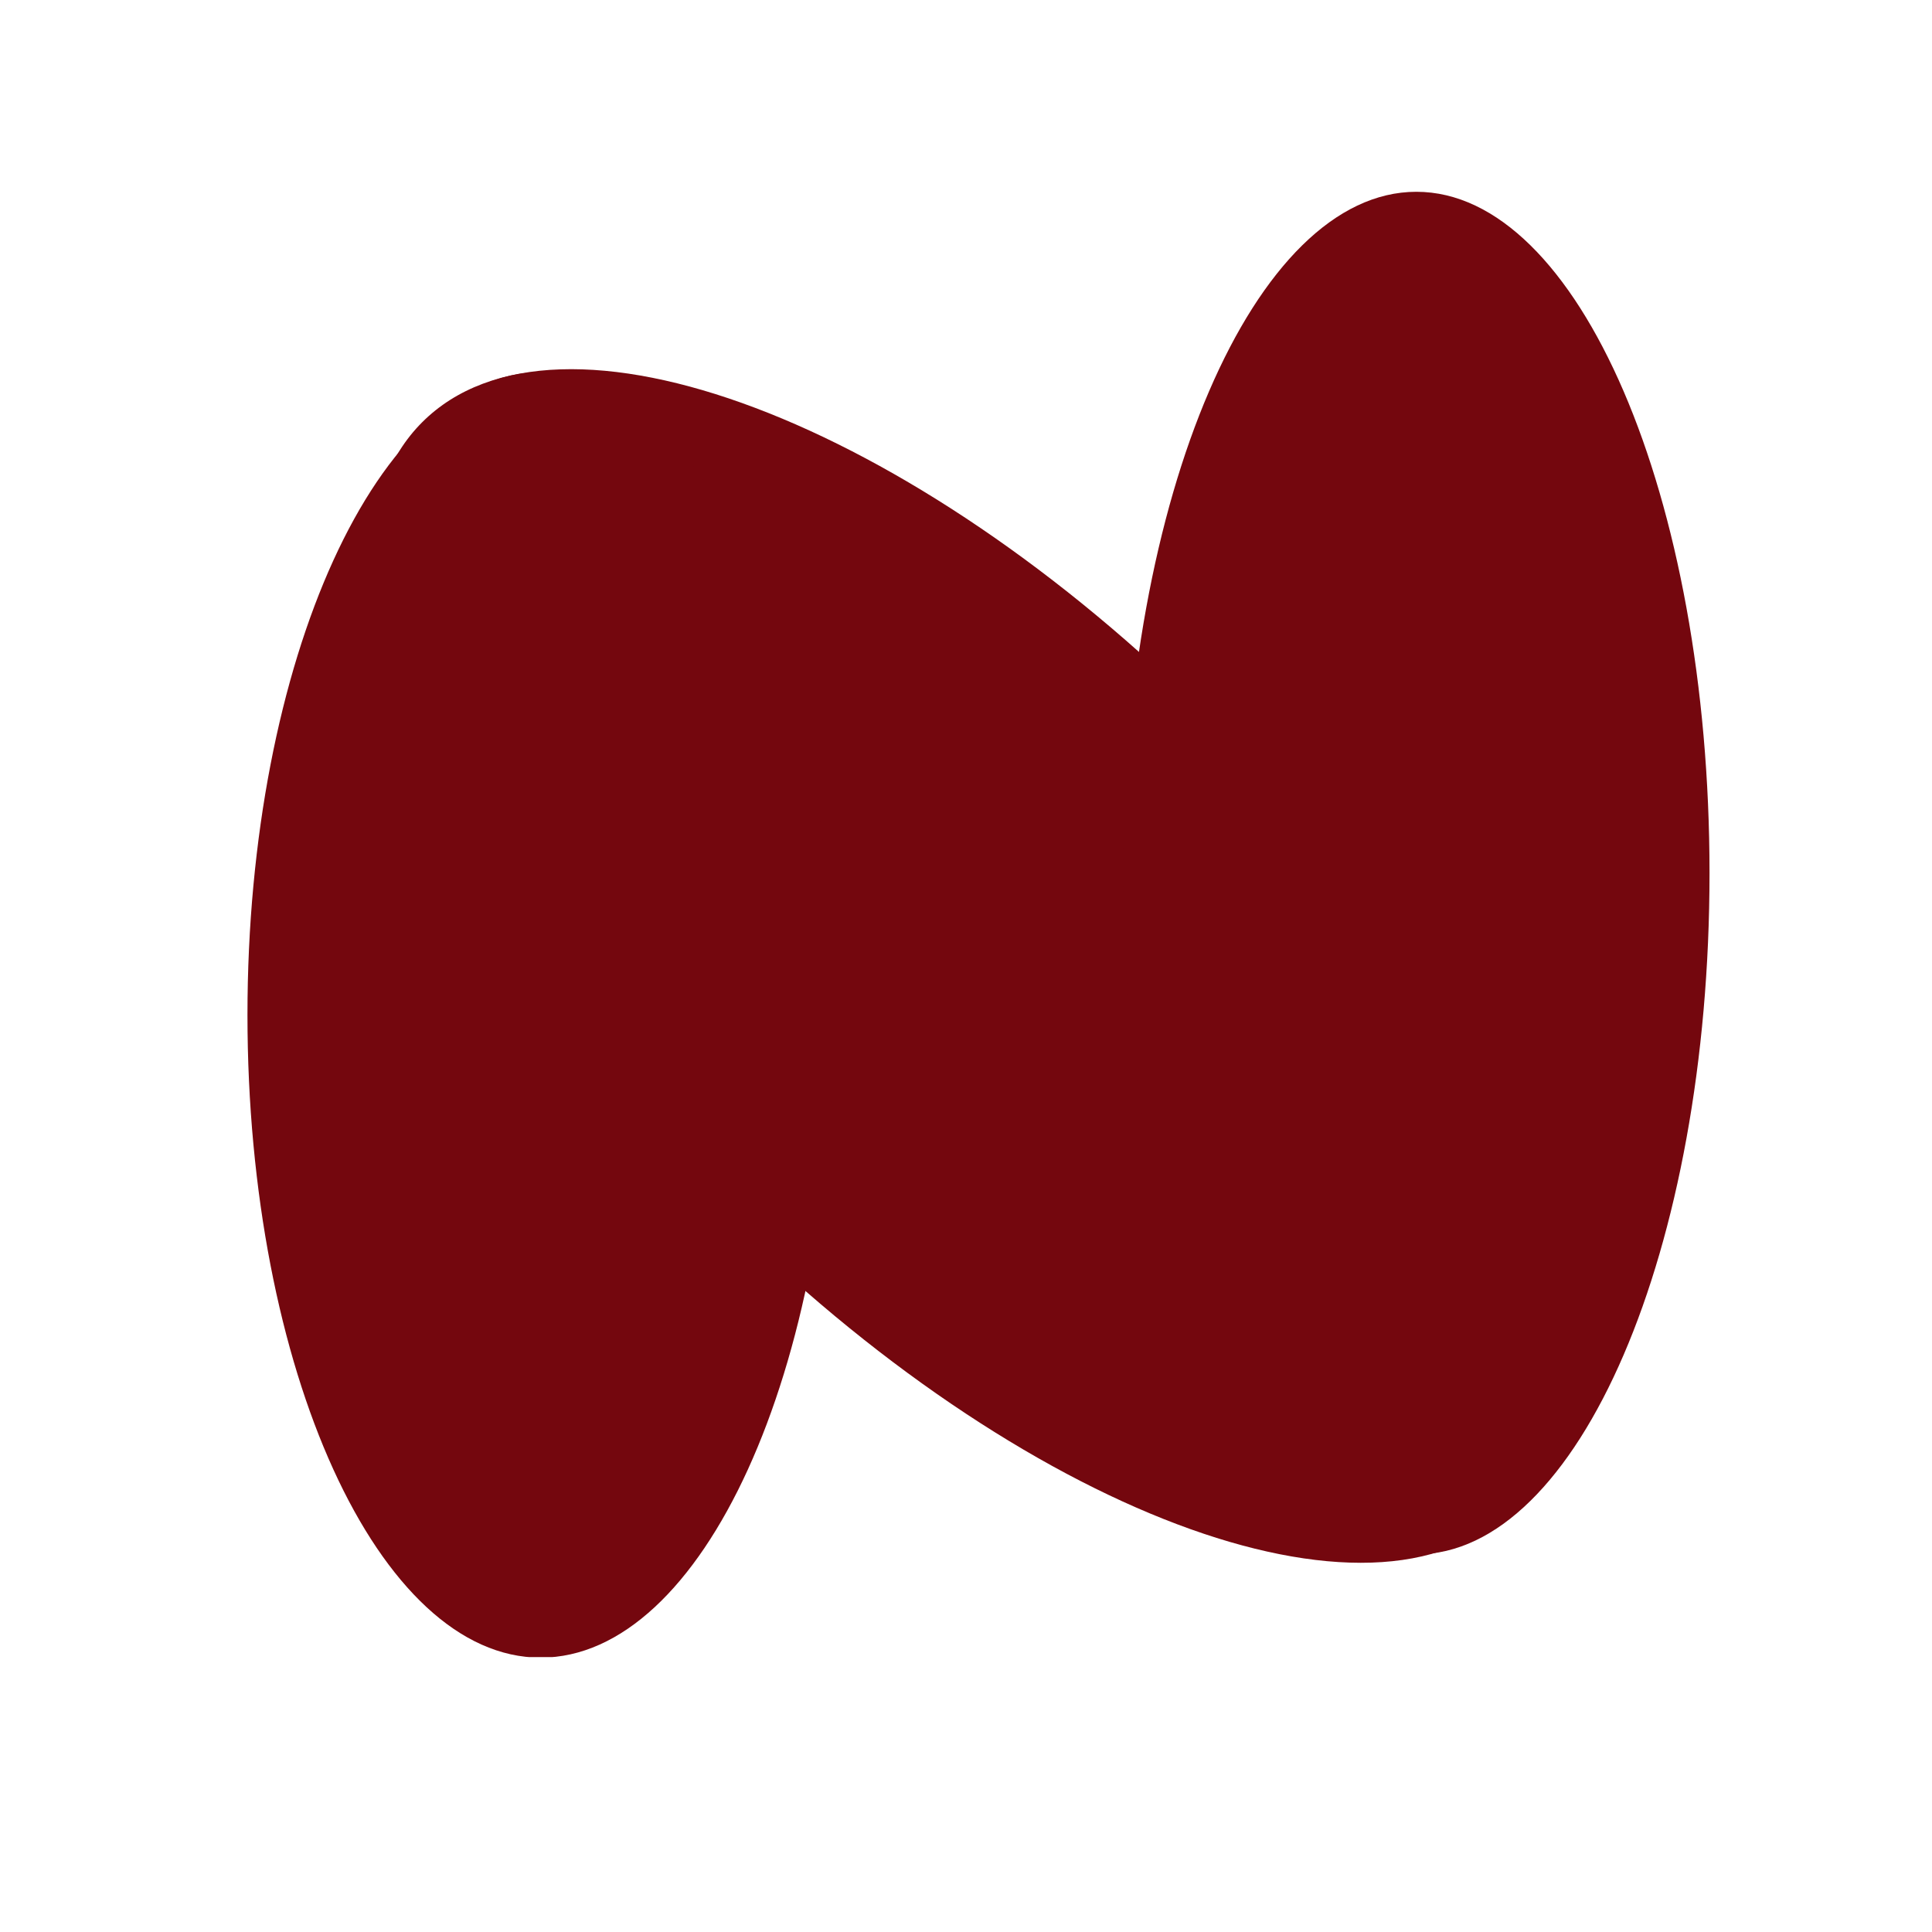
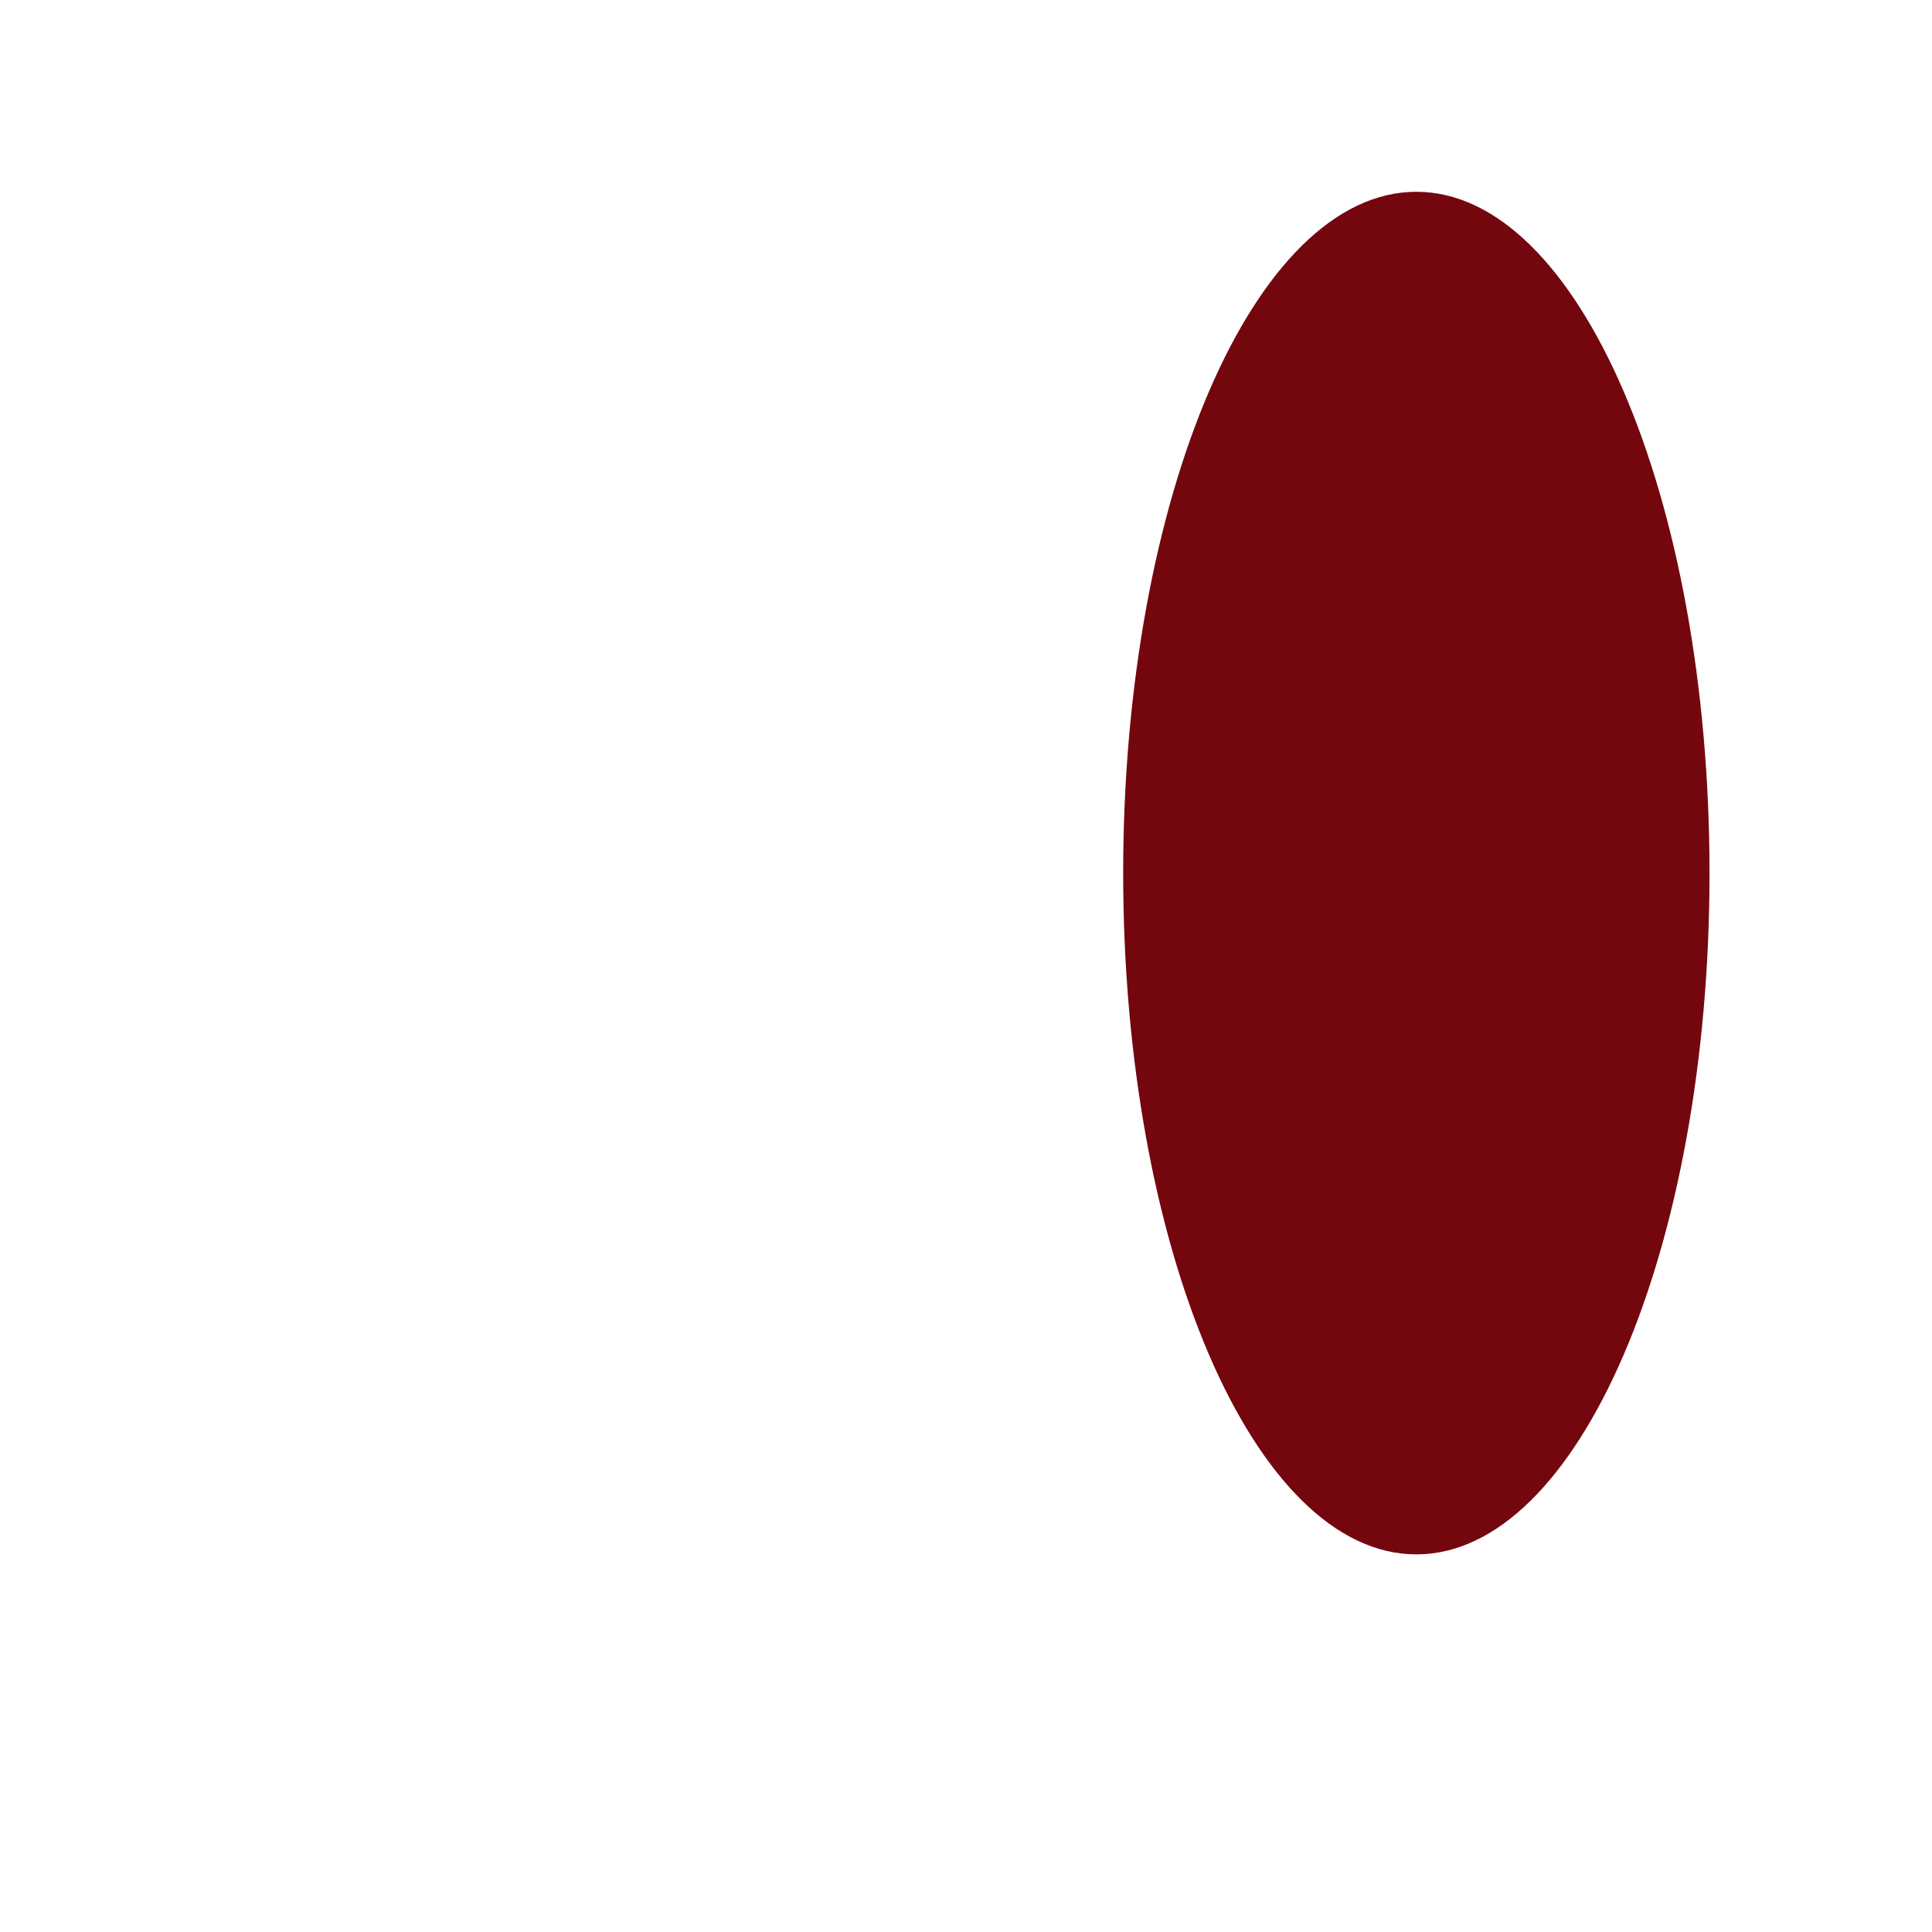
<svg xmlns="http://www.w3.org/2000/svg" width="1024" zoomAndPan="magnify" viewBox="0 0 768 768" height="1024" preserveAspectRatio="xMidYMid meet" version="1.2">
  <defs>
    <clipPath id="df032b40d5">
-       <path d="M 146 146 L 622 146 L 622 622 L 146 622 Z M 146 146 " />
-     </clipPath>
+       </clipPath>
    <clipPath id="5ce2e838f5">
      <path d="M 70.223 265.449 L 265.457 70.215 L 697.871 502.629 L 502.637 697.867 Z M 70.223 265.449 " />
    </clipPath>
    <clipPath id="d703c90a72">
-       <path d="M 167.84 167.832 C 113.926 221.746 167 362.23 286.383 481.613 C 405.766 600.996 546.25 654.07 600.164 600.156 C 654.078 546.246 601.004 405.762 481.617 286.379 C 362.234 166.996 221.75 113.922 167.84 167.832 Z M 167.84 167.832 " />
-     </clipPath>
+       </clipPath>
    <clipPath id="d95d792fb9">
      <path d="M 446.48 76.238 L 679.559 76.238 L 679.559 617.961 L 446.48 617.961 Z M 446.48 76.238 " />
    </clipPath>
    <clipPath id="63851120c3">
      <path d="M 563.02 76.238 C 498.656 76.238 446.48 197.492 446.48 347.062 C 446.48 496.633 498.656 617.887 563.02 617.887 C 627.383 617.887 679.559 496.633 679.559 347.062 C 679.559 197.492 627.383 76.238 563.02 76.238 Z M 563.02 76.238 " />
    </clipPath>
    <clipPath id="def580de14">
-       <path d="M 98.371 147.961 L 331.449 147.961 L 331.449 659 L 98.371 659 Z M 98.371 147.961 " />
-     </clipPath>
+       </clipPath>
    <clipPath id="78972f62de">
      <path d="M 214.91 147.961 C 150.547 147.961 98.371 262.344 98.371 403.445 C 98.371 544.547 150.547 658.934 214.91 658.934 C 279.273 658.934 331.449 544.547 331.449 403.445 C 331.449 262.344 279.273 147.961 214.91 147.961 Z M 214.91 147.961 " />
    </clipPath>
  </defs>
  <g id="f1d2a89375">
    <g clip-rule="nonzero" clip-path="url(#df032b40d5)">
      <g clip-rule="nonzero" clip-path="url(#5ce2e838f5)">
        <g clip-rule="nonzero" clip-path="url(#d703c90a72)">
          <path style=" stroke:none;fill-rule:nonzero;fill:#74070e;fill-opacity:1;" d="M 70.223 265.449 L 265.457 70.215 L 697.871 502.629 L 502.637 697.867 Z M 70.223 265.449 " />
        </g>
      </g>
    </g>
    <g clip-rule="nonzero" clip-path="url(#d95d792fb9)">
      <g clip-rule="nonzero" clip-path="url(#63851120c3)">
        <path style=" stroke:none;fill-rule:nonzero;fill:#74070e;fill-opacity:1;" d="M 446.48 76.238 L 679.559 76.238 L 679.559 617.961 L 446.48 617.961 Z M 446.48 76.238 " />
      </g>
    </g>
    <g clip-rule="nonzero" clip-path="url(#def580de14)">
      <g clip-rule="nonzero" clip-path="url(#78972f62de)">
        <path style=" stroke:none;fill-rule:nonzero;fill:#74070e;fill-opacity:1;" d="M 98.371 147.961 L 331.449 147.961 L 331.449 658.727 L 98.371 658.727 Z M 98.371 147.961 " />
      </g>
    </g>
  </g>
</svg>